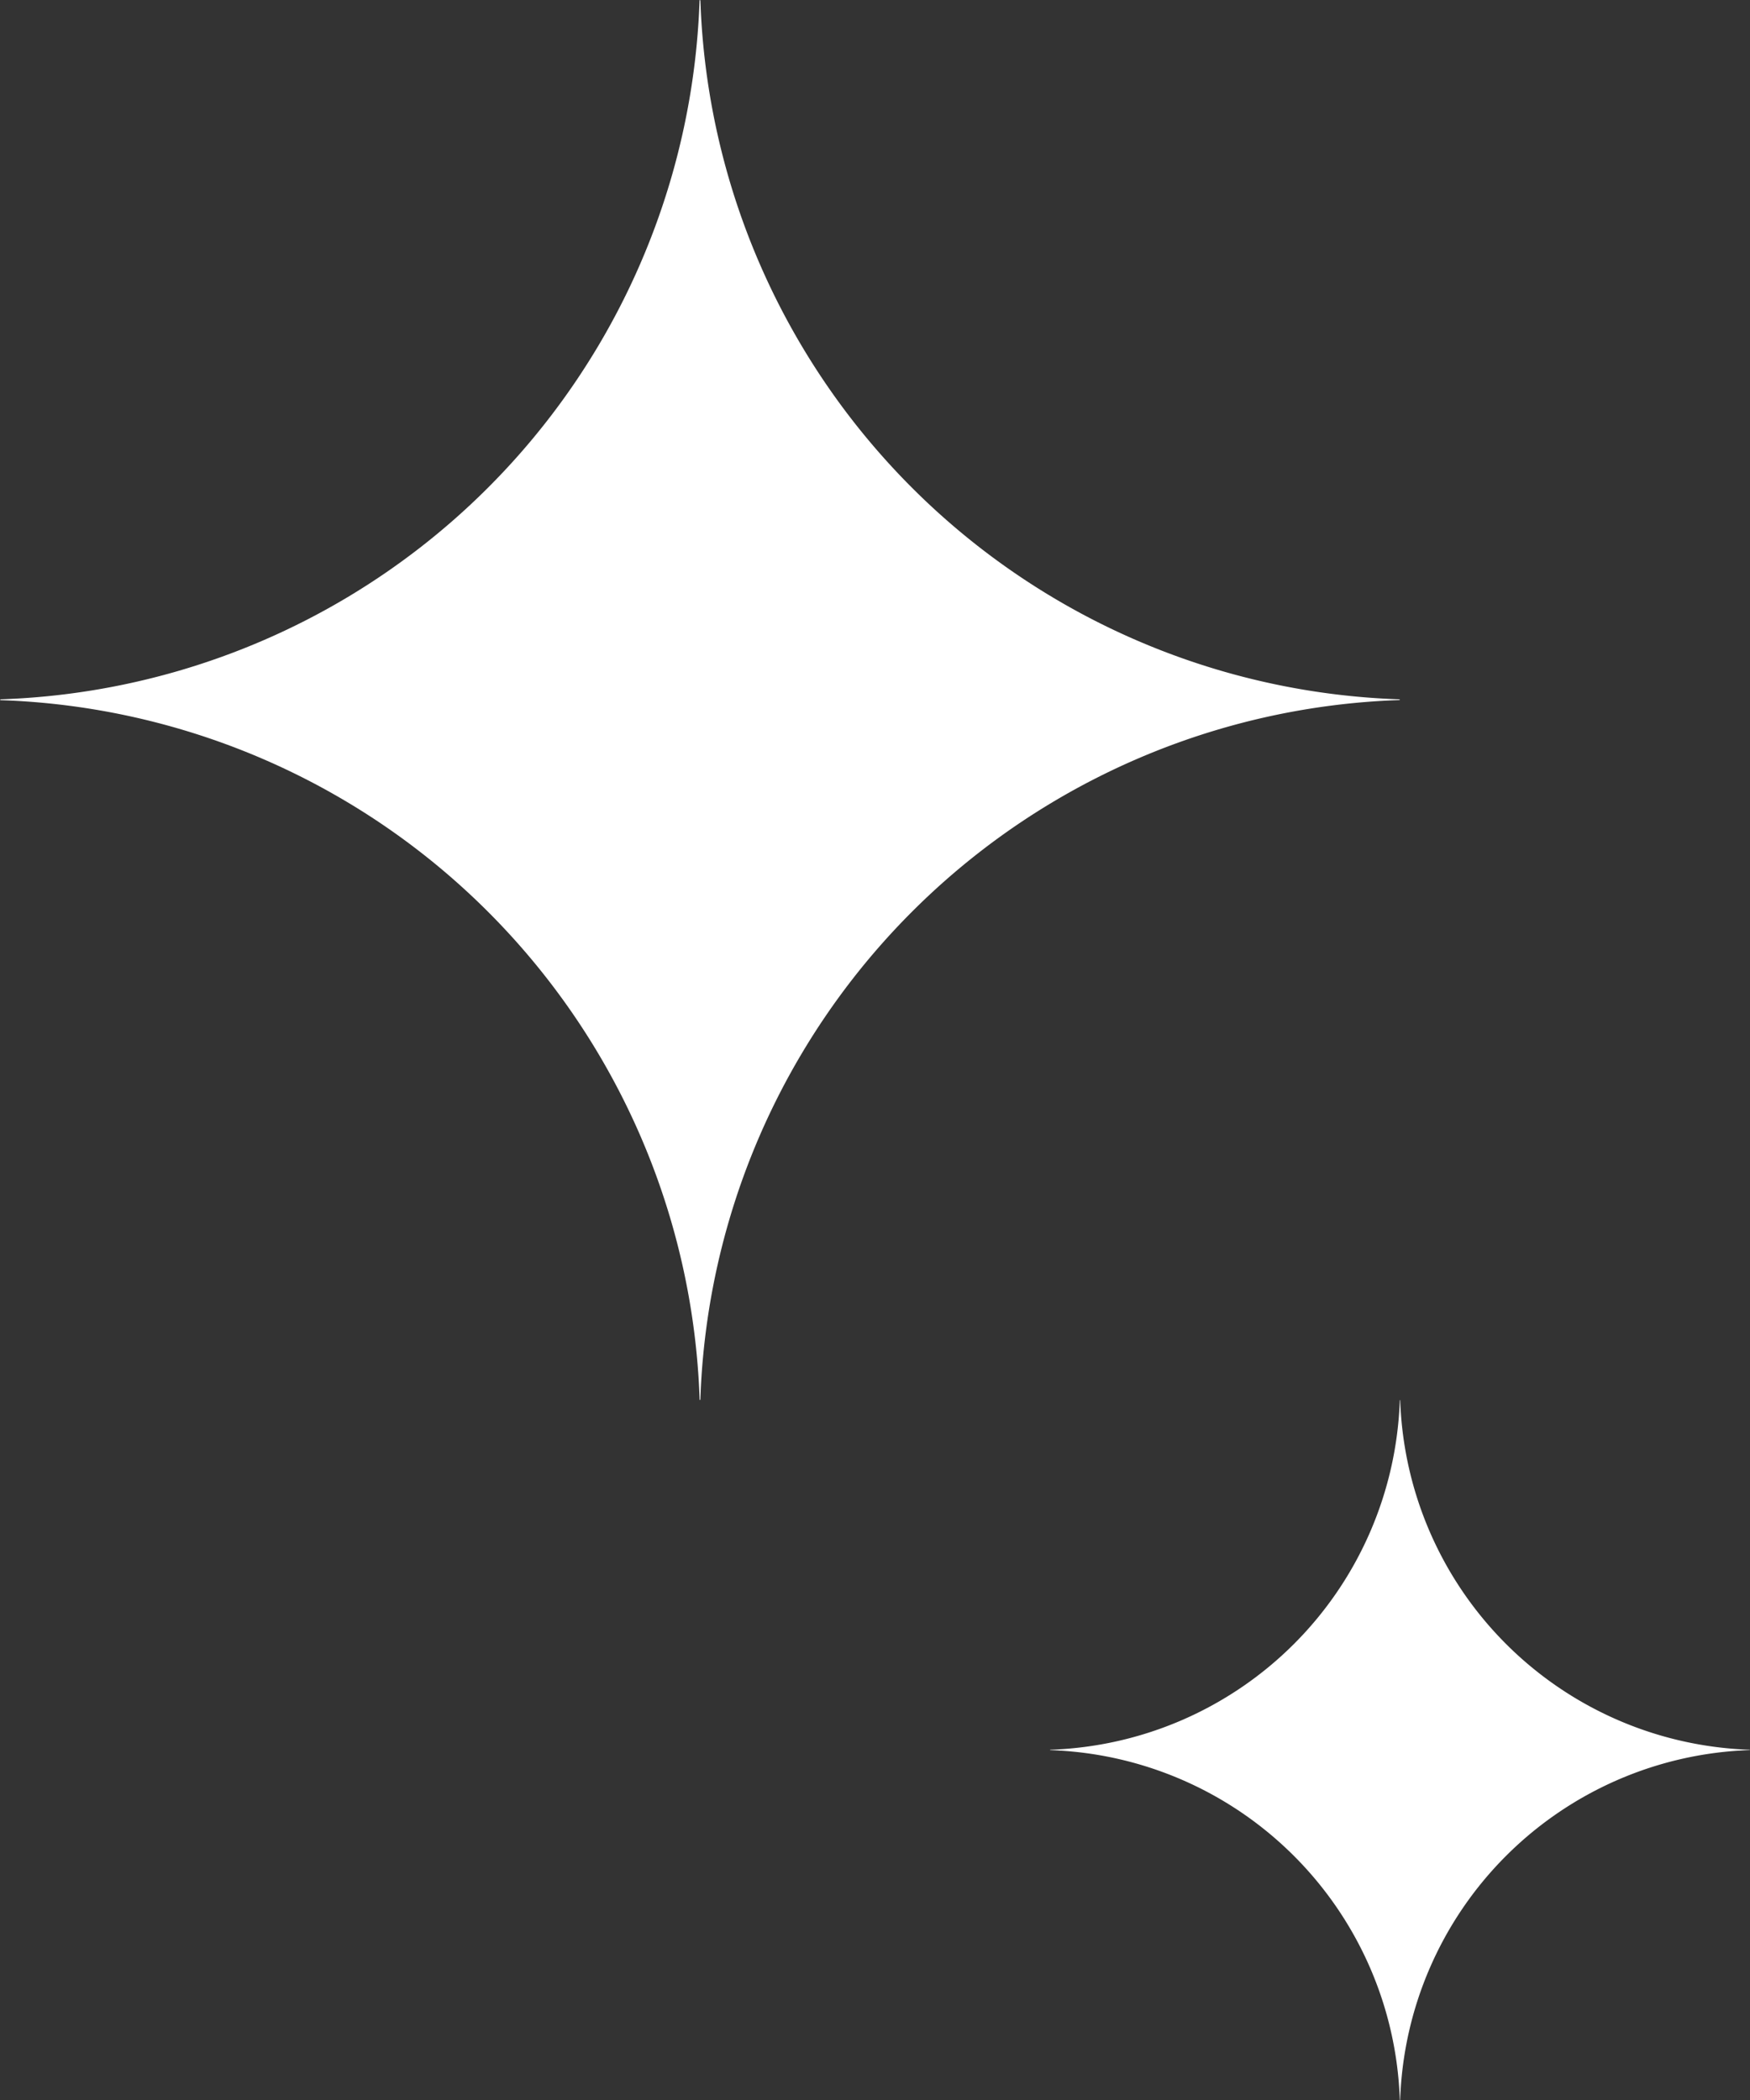
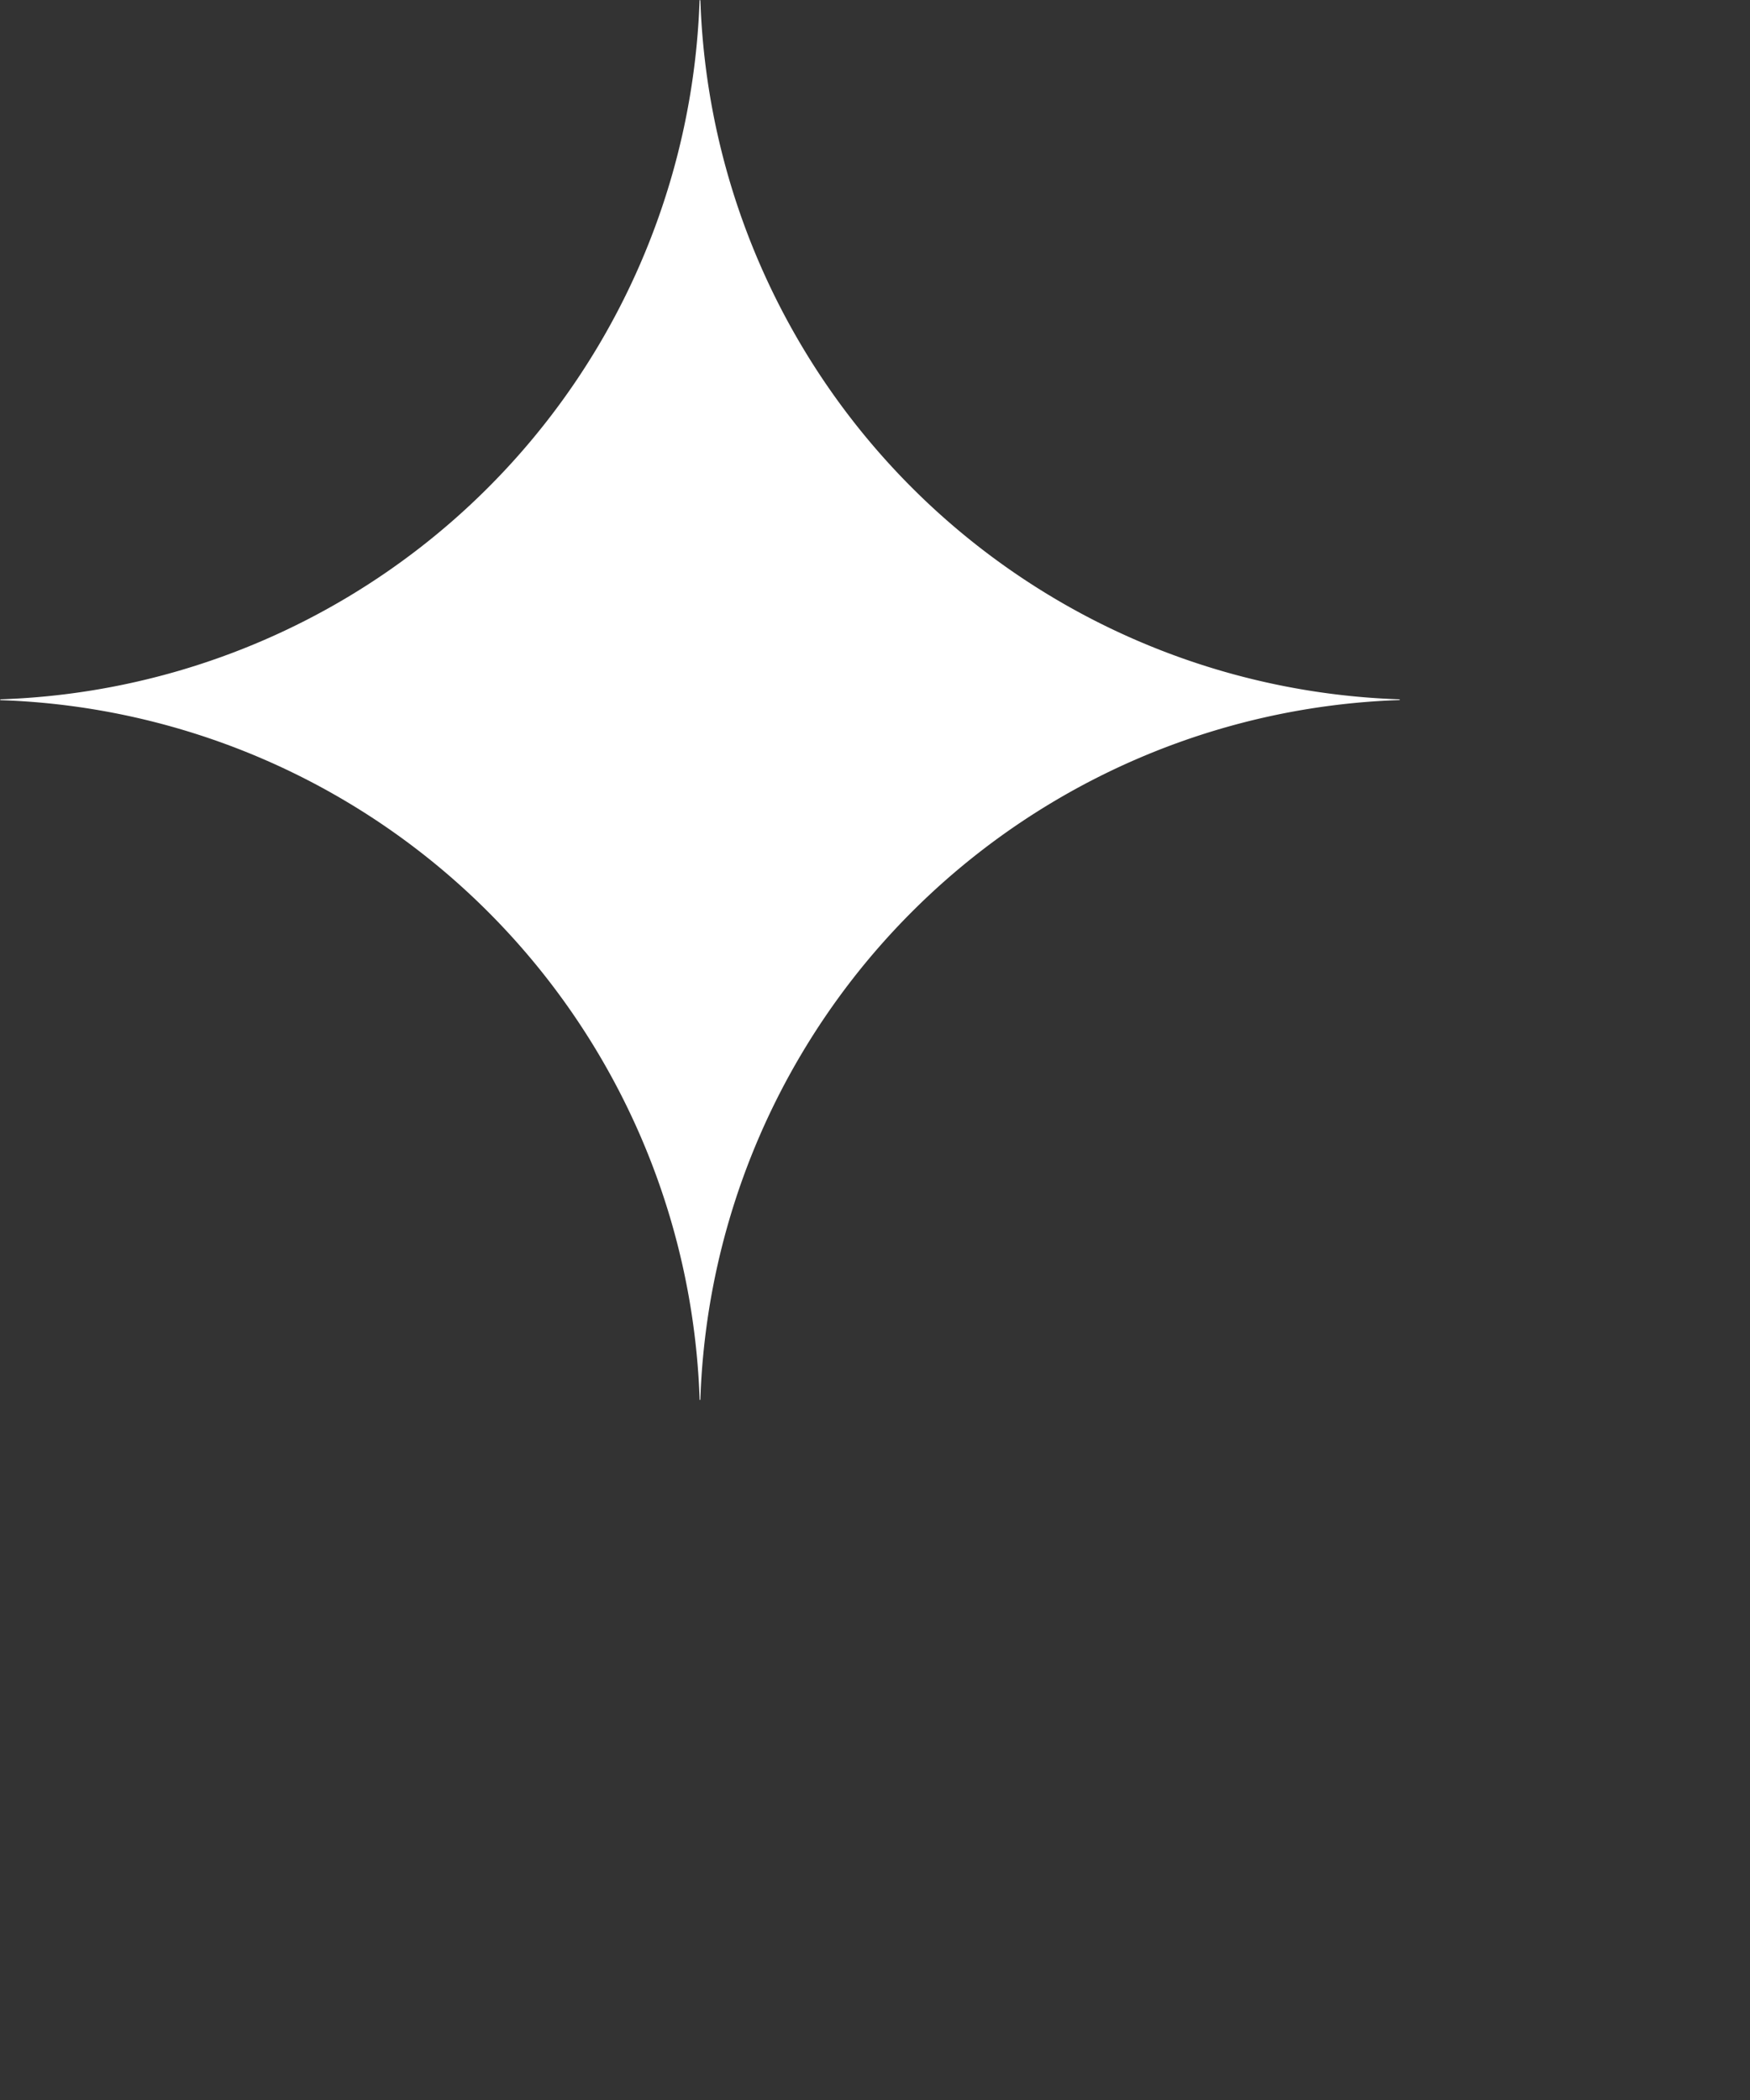
<svg xmlns="http://www.w3.org/2000/svg" width="54.397" height="65.281" viewBox="0 0 54.397 65.281">
  <rect x="0" y="0" width="54.397" height="65.281" fill="#333333" stroke="none" />
  <g id="Group_11" data-name="Group 11" transform="translate(-485 -229.24)">
-     <path id="Subtraction_2" data-name="Subtraction 2" d="M45,66.77h0l-.01-.01A22.5,22.5,0,0,0,23.243,45.013l.019-.025A22.5,22.5,0,0,0,44.988,23.261L45,23.25l.014.014A22.5,22.5,0,0,0,66.739,44.988l.022.022A22.506,22.506,0,0,0,45.013,66.757L45,66.769Z" transform="translate(461.757 205.99)" fill="#fff" />
-     <path id="Subtraction_3" data-name="Subtraction 3" d="M34.121,45.01h0L34.116,45A11.251,11.251,0,0,0,23.243,34.131l.009-.012A11.251,11.251,0,0,0,34.116,23.256l.006-.006.007.007A11.251,11.251,0,0,0,44.991,34.119L45,34.13A11.253,11.253,0,0,0,34.128,45l-.006.006Z" transform="translate(494.395 249.51)" fill="#fff" />
+     <path id="Subtraction_2" data-name="Subtraction 2" d="M45,66.77l-.01-.01A22.5,22.5,0,0,0,23.243,45.013l.019-.025A22.5,22.5,0,0,0,44.988,23.261L45,23.25l.014.014A22.5,22.5,0,0,0,66.739,44.988l.022.022A22.506,22.506,0,0,0,45.013,66.757L45,66.769Z" transform="translate(461.757 205.99)" fill="#fff" />
  </g>
</svg>